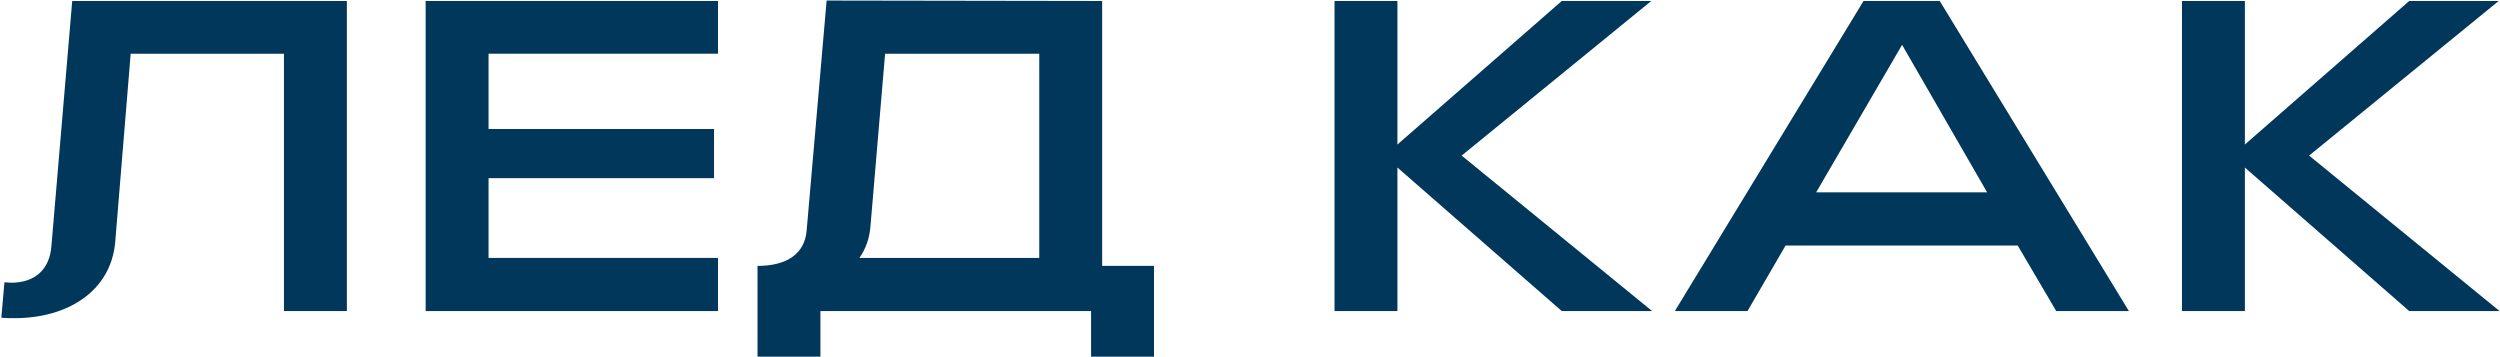
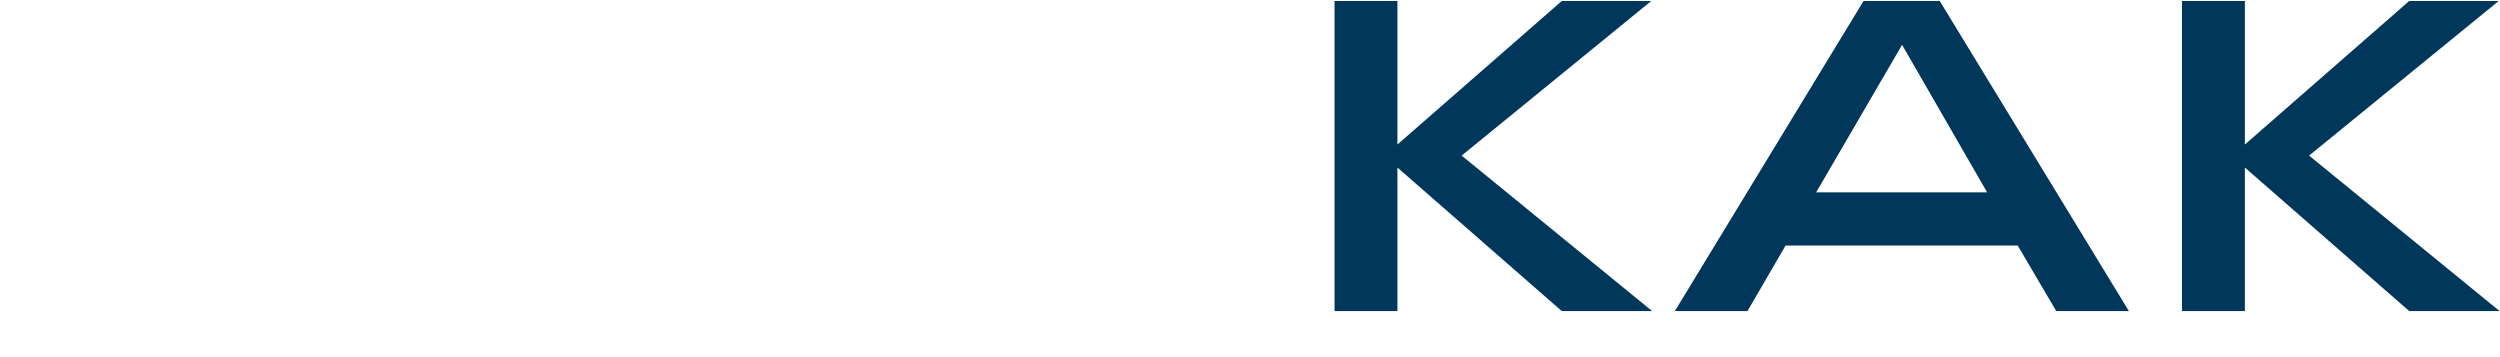
<svg xmlns="http://www.w3.org/2000/svg" width="1093" height="156" viewBox="0 0 1093 156" fill="none">
-   <path d="M6.393 139.099C29.633 139.099 48.419 127.285 50.356 105.981L57.134 23.479H124.144V136H151.645V0.432H31.57L22.468 107.724C21.693 117.408 15.689 123.605 4.844 123.605C3.875 123.605 2.907 123.412 1.939 123.412L0.583 138.905C2.713 139.099 4.456 139.099 6.393 139.099Z" fill="#00375B" />
-   <path d="M186.095 136H313.916V112.76H213.596V77.899H312.173V56.402H213.596V23.479H313.916V0.432H186.095V136Z" fill="#00375B" />
-   <path d="M331.19 155.948H358.691V136H477.023V155.948H504.524V116.246H481.865V0.432L361.403 0.238L352.688 100.559C351.913 111.017 343.973 116.246 331.19 116.246V155.948ZM375.734 112.76C378.446 108.886 380.189 104.238 380.576 98.816L386.967 23.479H454.364V112.76H375.734Z" fill="#00375B" />
  <path d="M583.456 136H610.957V73.251L682.808 136H722.317L639.039 68.022L721.929 0.432H682.808L610.957 63.181V0.432H583.456V136Z" fill="#00375B" />
  <path d="M732.241 136H764.002L780.658 107.337H882.14L898.989 136H930.751L848.054 0.432H814.743L732.241 136ZM794.021 84.097L831.592 19.605L868.777 84.097H794.021Z" fill="#00375B" />
  <path d="M953.961 136H981.462V73.251L1053.31 136H1092.82L1009.54 68.022L1092.43 0.432H1053.31L981.462 63.181V0.432H953.961V136Z" fill="#00375B" />
</svg>